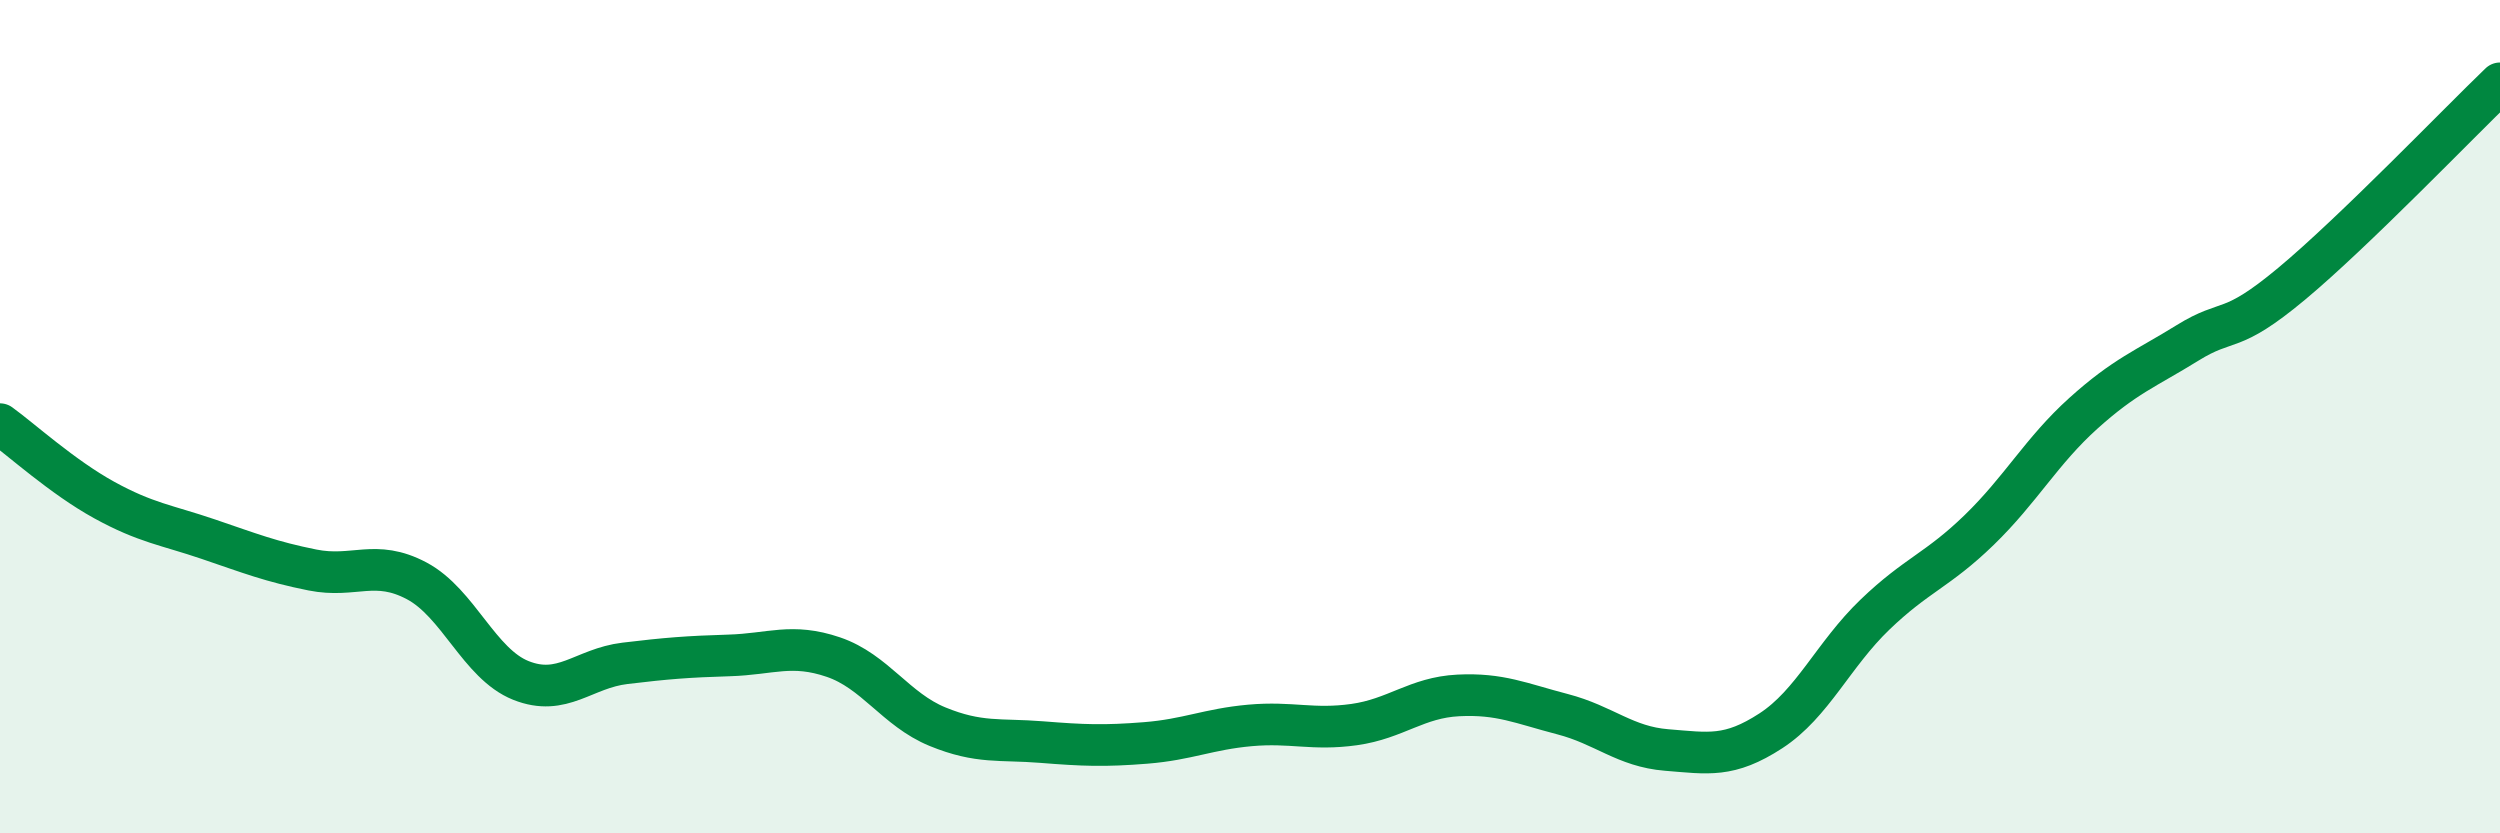
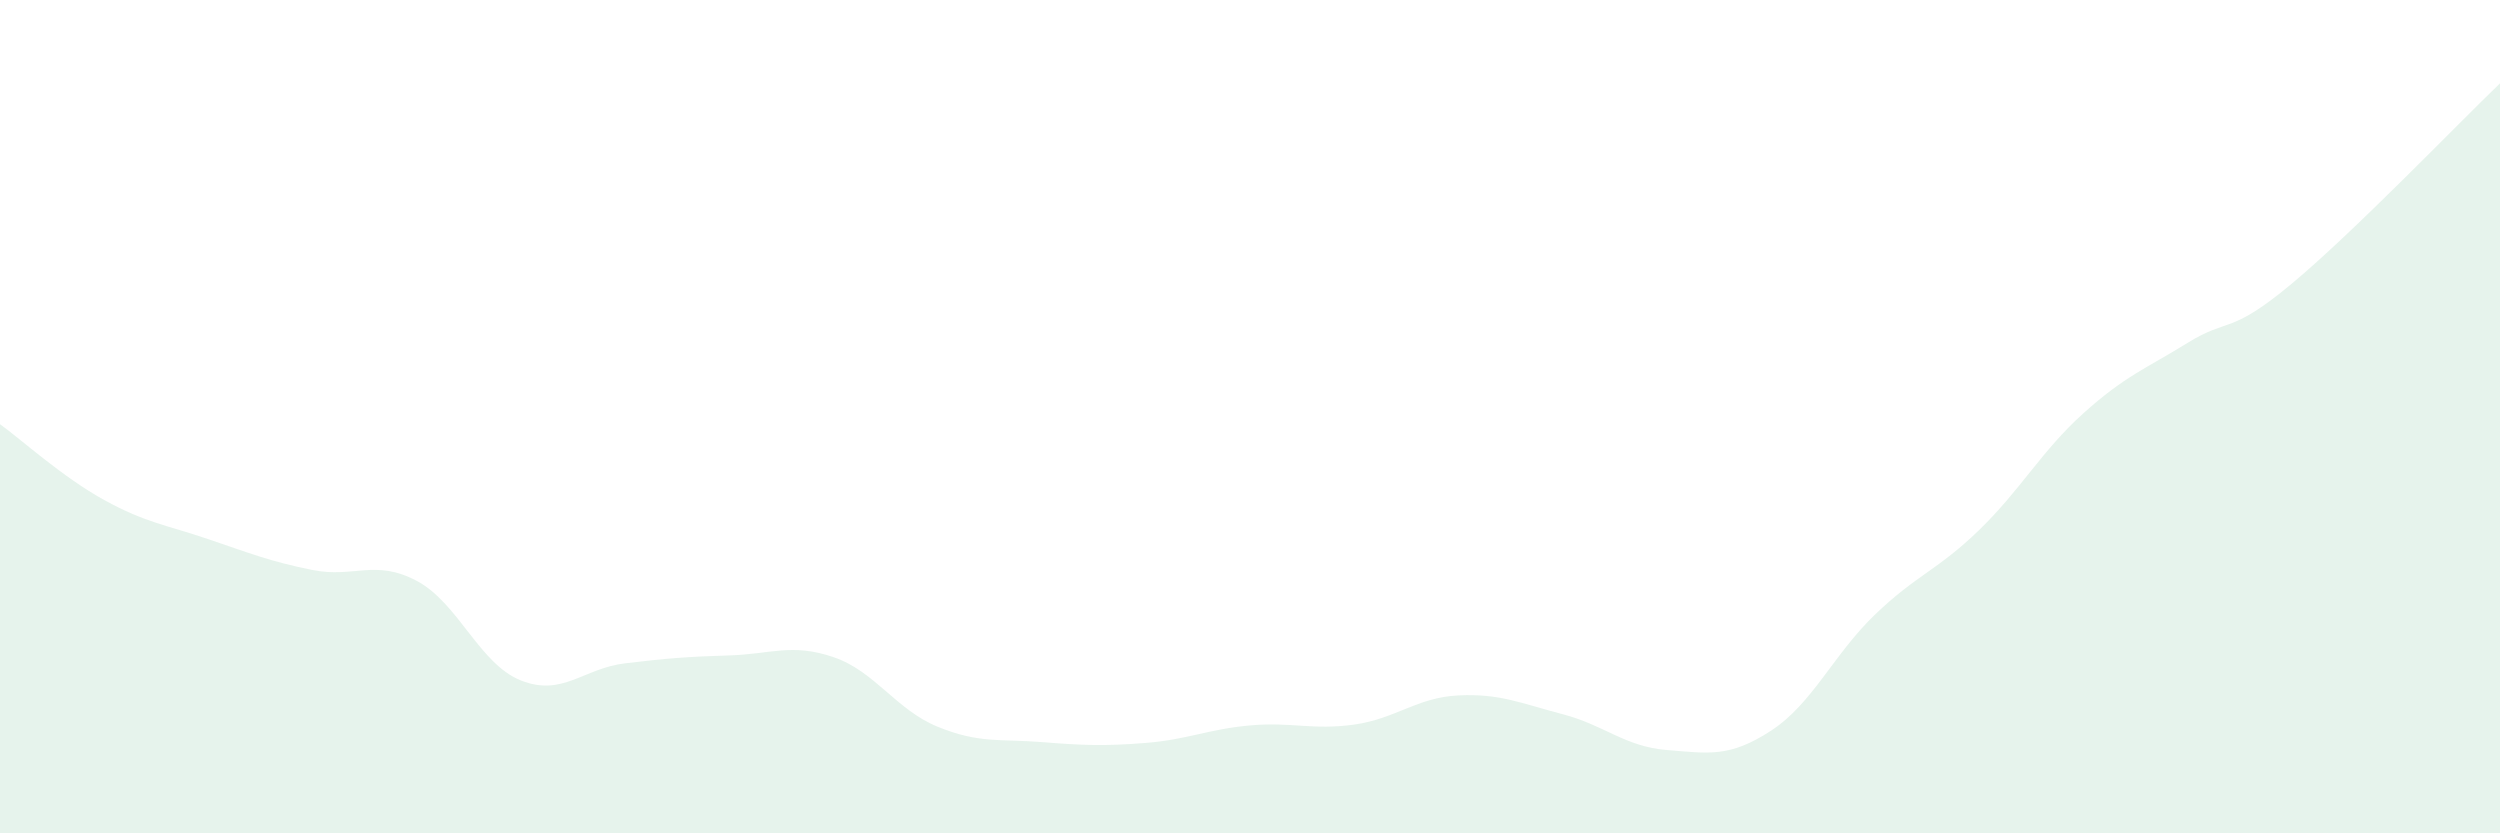
<svg xmlns="http://www.w3.org/2000/svg" width="60" height="20" viewBox="0 0 60 20">
  <path d="M 0,10.18 C 0.5,10.54 1.5,11.45 2.5,12 C 3.5,12.55 4,12.6 5,12.94 C 6,13.28 6.5,13.48 7.5,13.68 C 8.5,13.88 9,13.41 10,13.94 C 11,14.47 11.5,15.93 12.5,16.33 C 13.5,16.73 14,16.04 15,15.92 C 16,15.8 16.5,15.76 17.5,15.73 C 18.5,15.7 19,15.43 20,15.77 C 21,16.11 21.5,17.03 22.5,17.44 C 23.5,17.85 24,17.73 25,17.81 C 26,17.89 26.5,17.91 27.5,17.83 C 28.5,17.75 29,17.5 30,17.41 C 31,17.32 31.5,17.53 32.5,17.39 C 33.5,17.25 34,16.74 35,16.69 C 36,16.64 36.5,16.88 37.5,17.14 C 38.5,17.4 39,17.92 40,18 C 41,18.08 41.5,18.19 42.5,17.54 C 43.5,16.89 44,15.71 45,14.75 C 46,13.79 46.5,13.69 47.5,12.72 C 48.5,11.75 49,10.82 50,9.92 C 51,9.02 51.5,8.85 52.5,8.23 C 53.5,7.61 53.5,8.06 55,6.81 C 56.5,5.56 59,2.96 60,2L60 20L0 20Z" fill="#008740" opacity="0.1" stroke-linecap="round" stroke-linejoin="round" />
-   <path d="M 0,10.18 C 0.5,10.54 1.5,11.45 2.5,12 C 3.5,12.55 4,12.6 5,12.94 C 6,13.28 6.5,13.48 7.5,13.68 C 8.5,13.88 9,13.41 10,13.94 C 11,14.47 11.5,15.93 12.5,16.33 C 13.5,16.73 14,16.04 15,15.92 C 16,15.8 16.5,15.76 17.5,15.73 C 18.5,15.7 19,15.43 20,15.77 C 21,16.11 21.5,17.03 22.5,17.44 C 23.5,17.85 24,17.73 25,17.81 C 26,17.89 26.5,17.91 27.5,17.83 C 28.5,17.75 29,17.5 30,17.41 C 31,17.32 31.5,17.53 32.5,17.39 C 33.5,17.25 34,16.74 35,16.69 C 36,16.64 36.5,16.88 37.5,17.14 C 38.5,17.4 39,17.92 40,18 C 41,18.08 41.5,18.19 42.5,17.54 C 43.5,16.89 44,15.71 45,14.75 C 46,13.79 46.5,13.69 47.5,12.72 C 48.5,11.75 49,10.82 50,9.92 C 51,9.02 51.5,8.85 52.5,8.23 C 53.5,7.61 53.5,8.06 55,6.81 C 56.5,5.56 59,2.96 60,2" stroke="#008740" stroke-width="1" fill="none" stroke-linecap="round" stroke-linejoin="round" />
</svg>